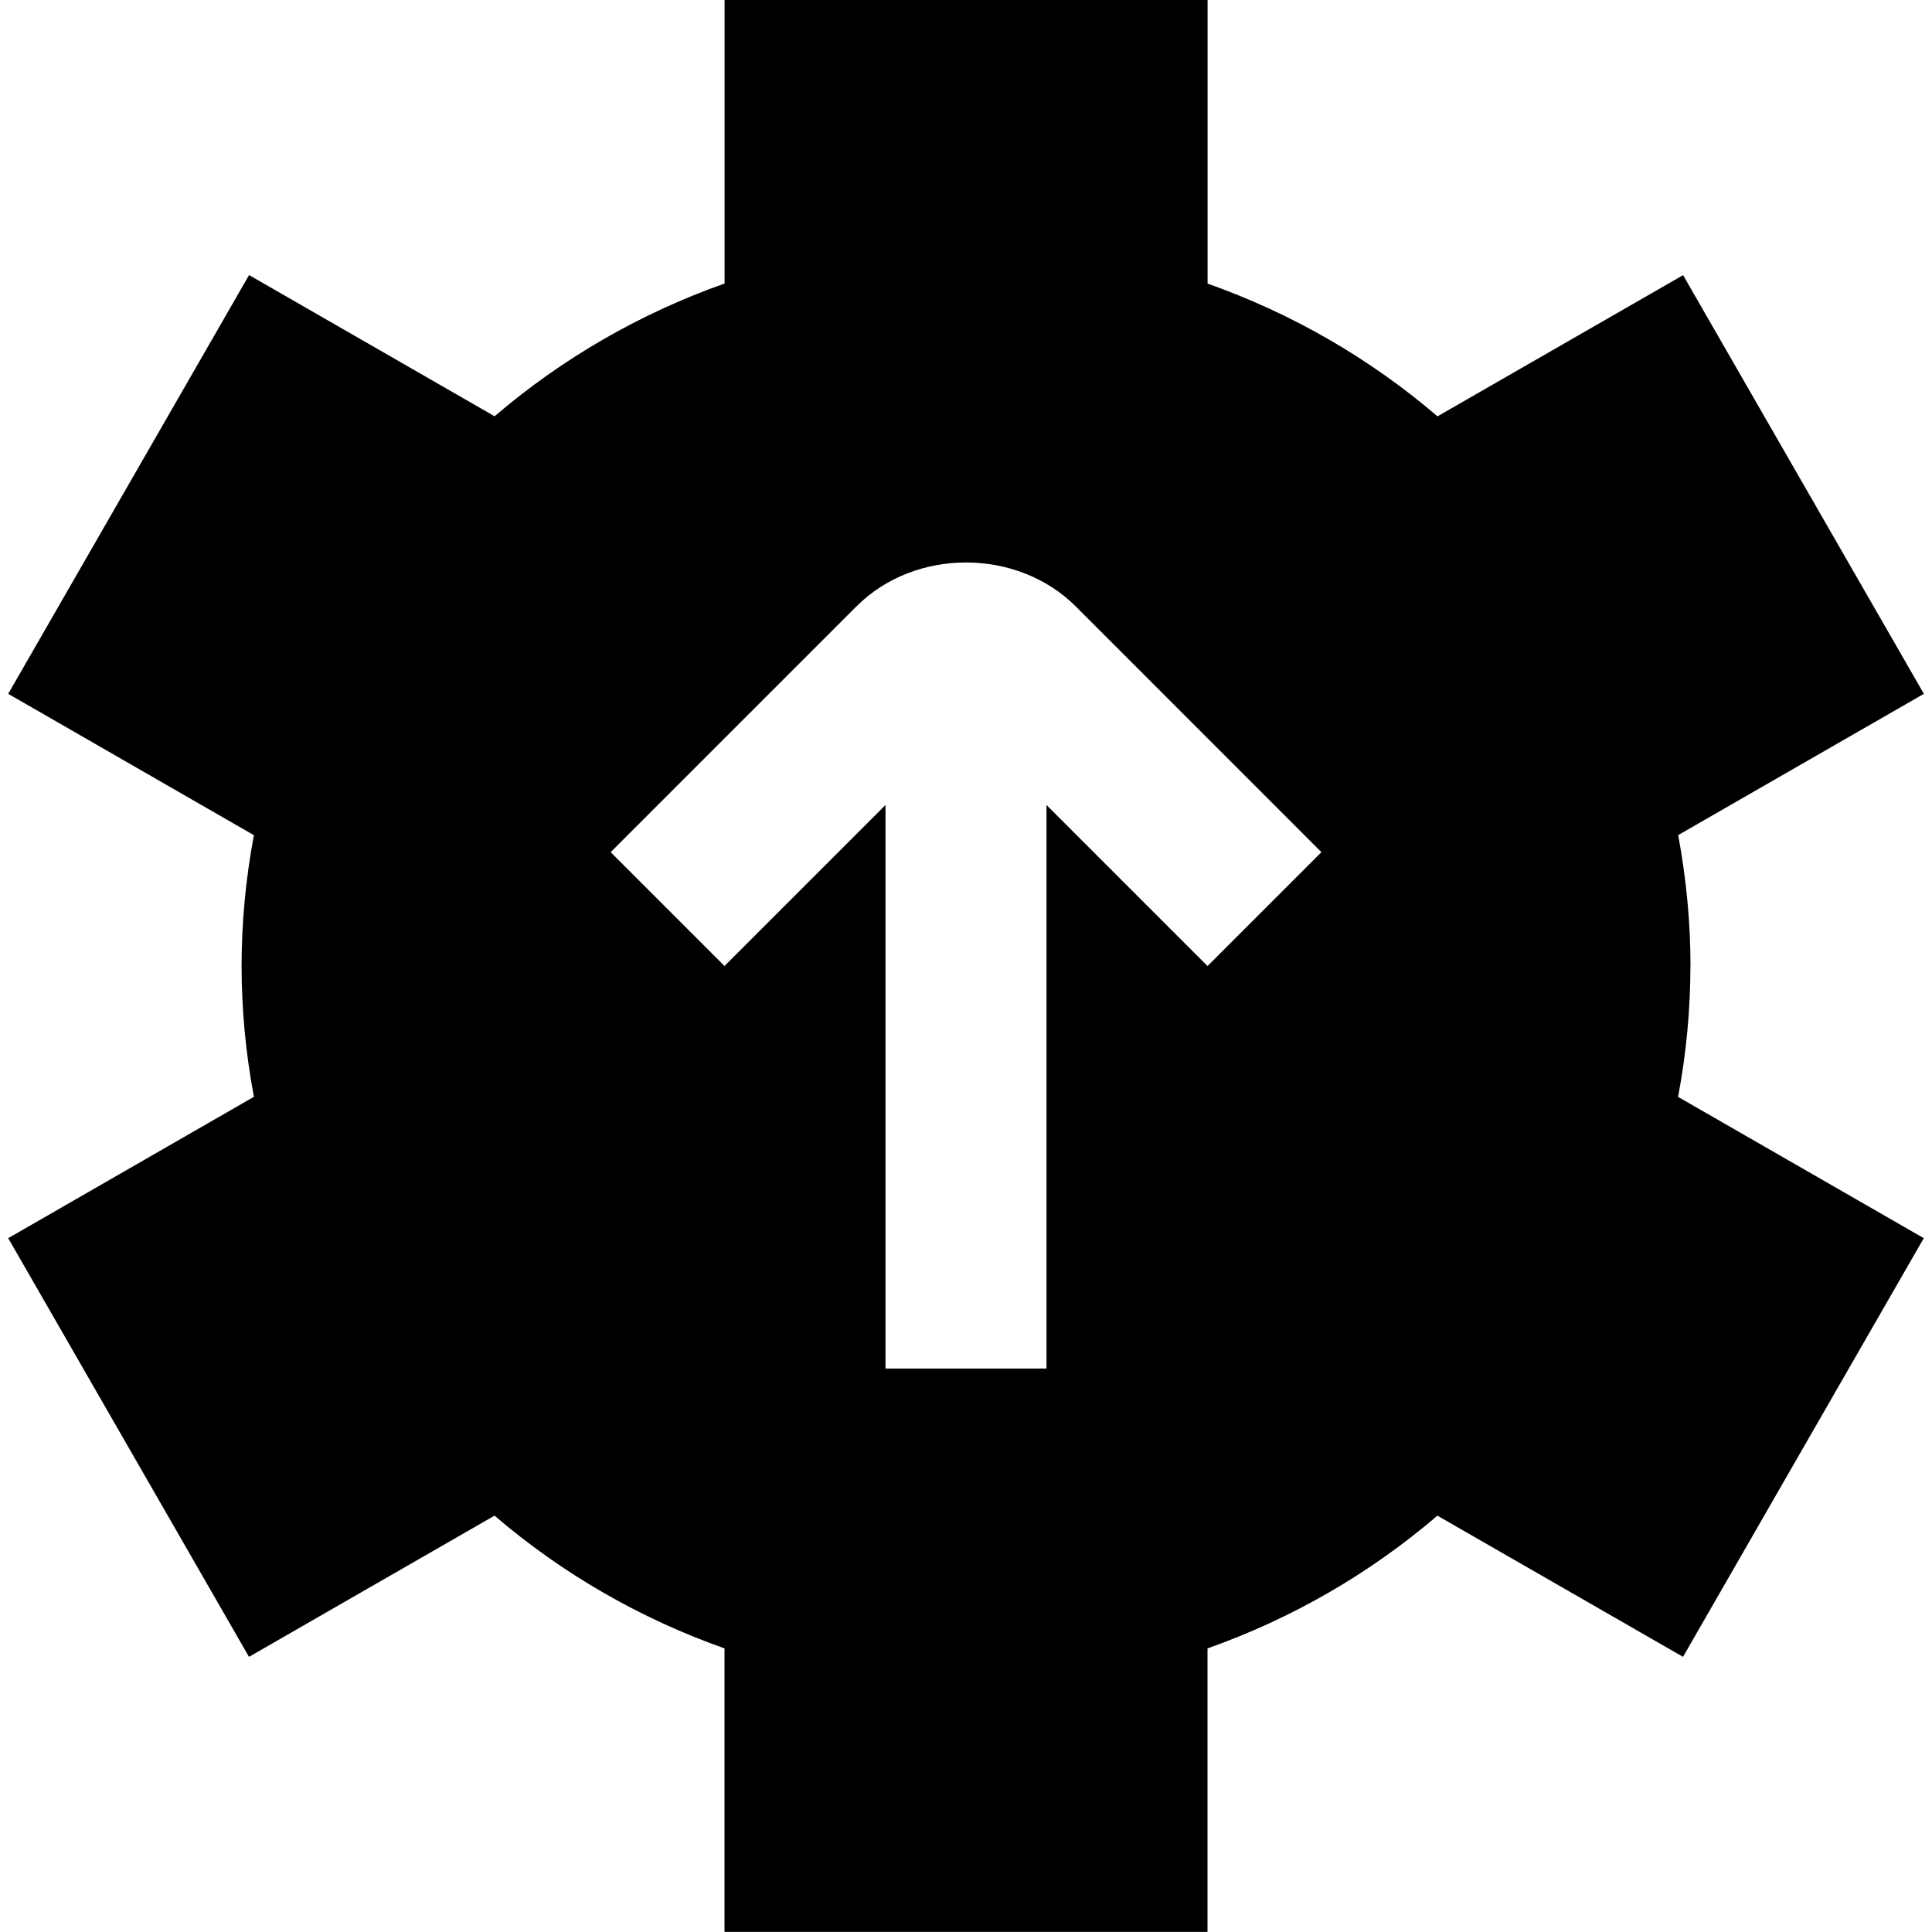
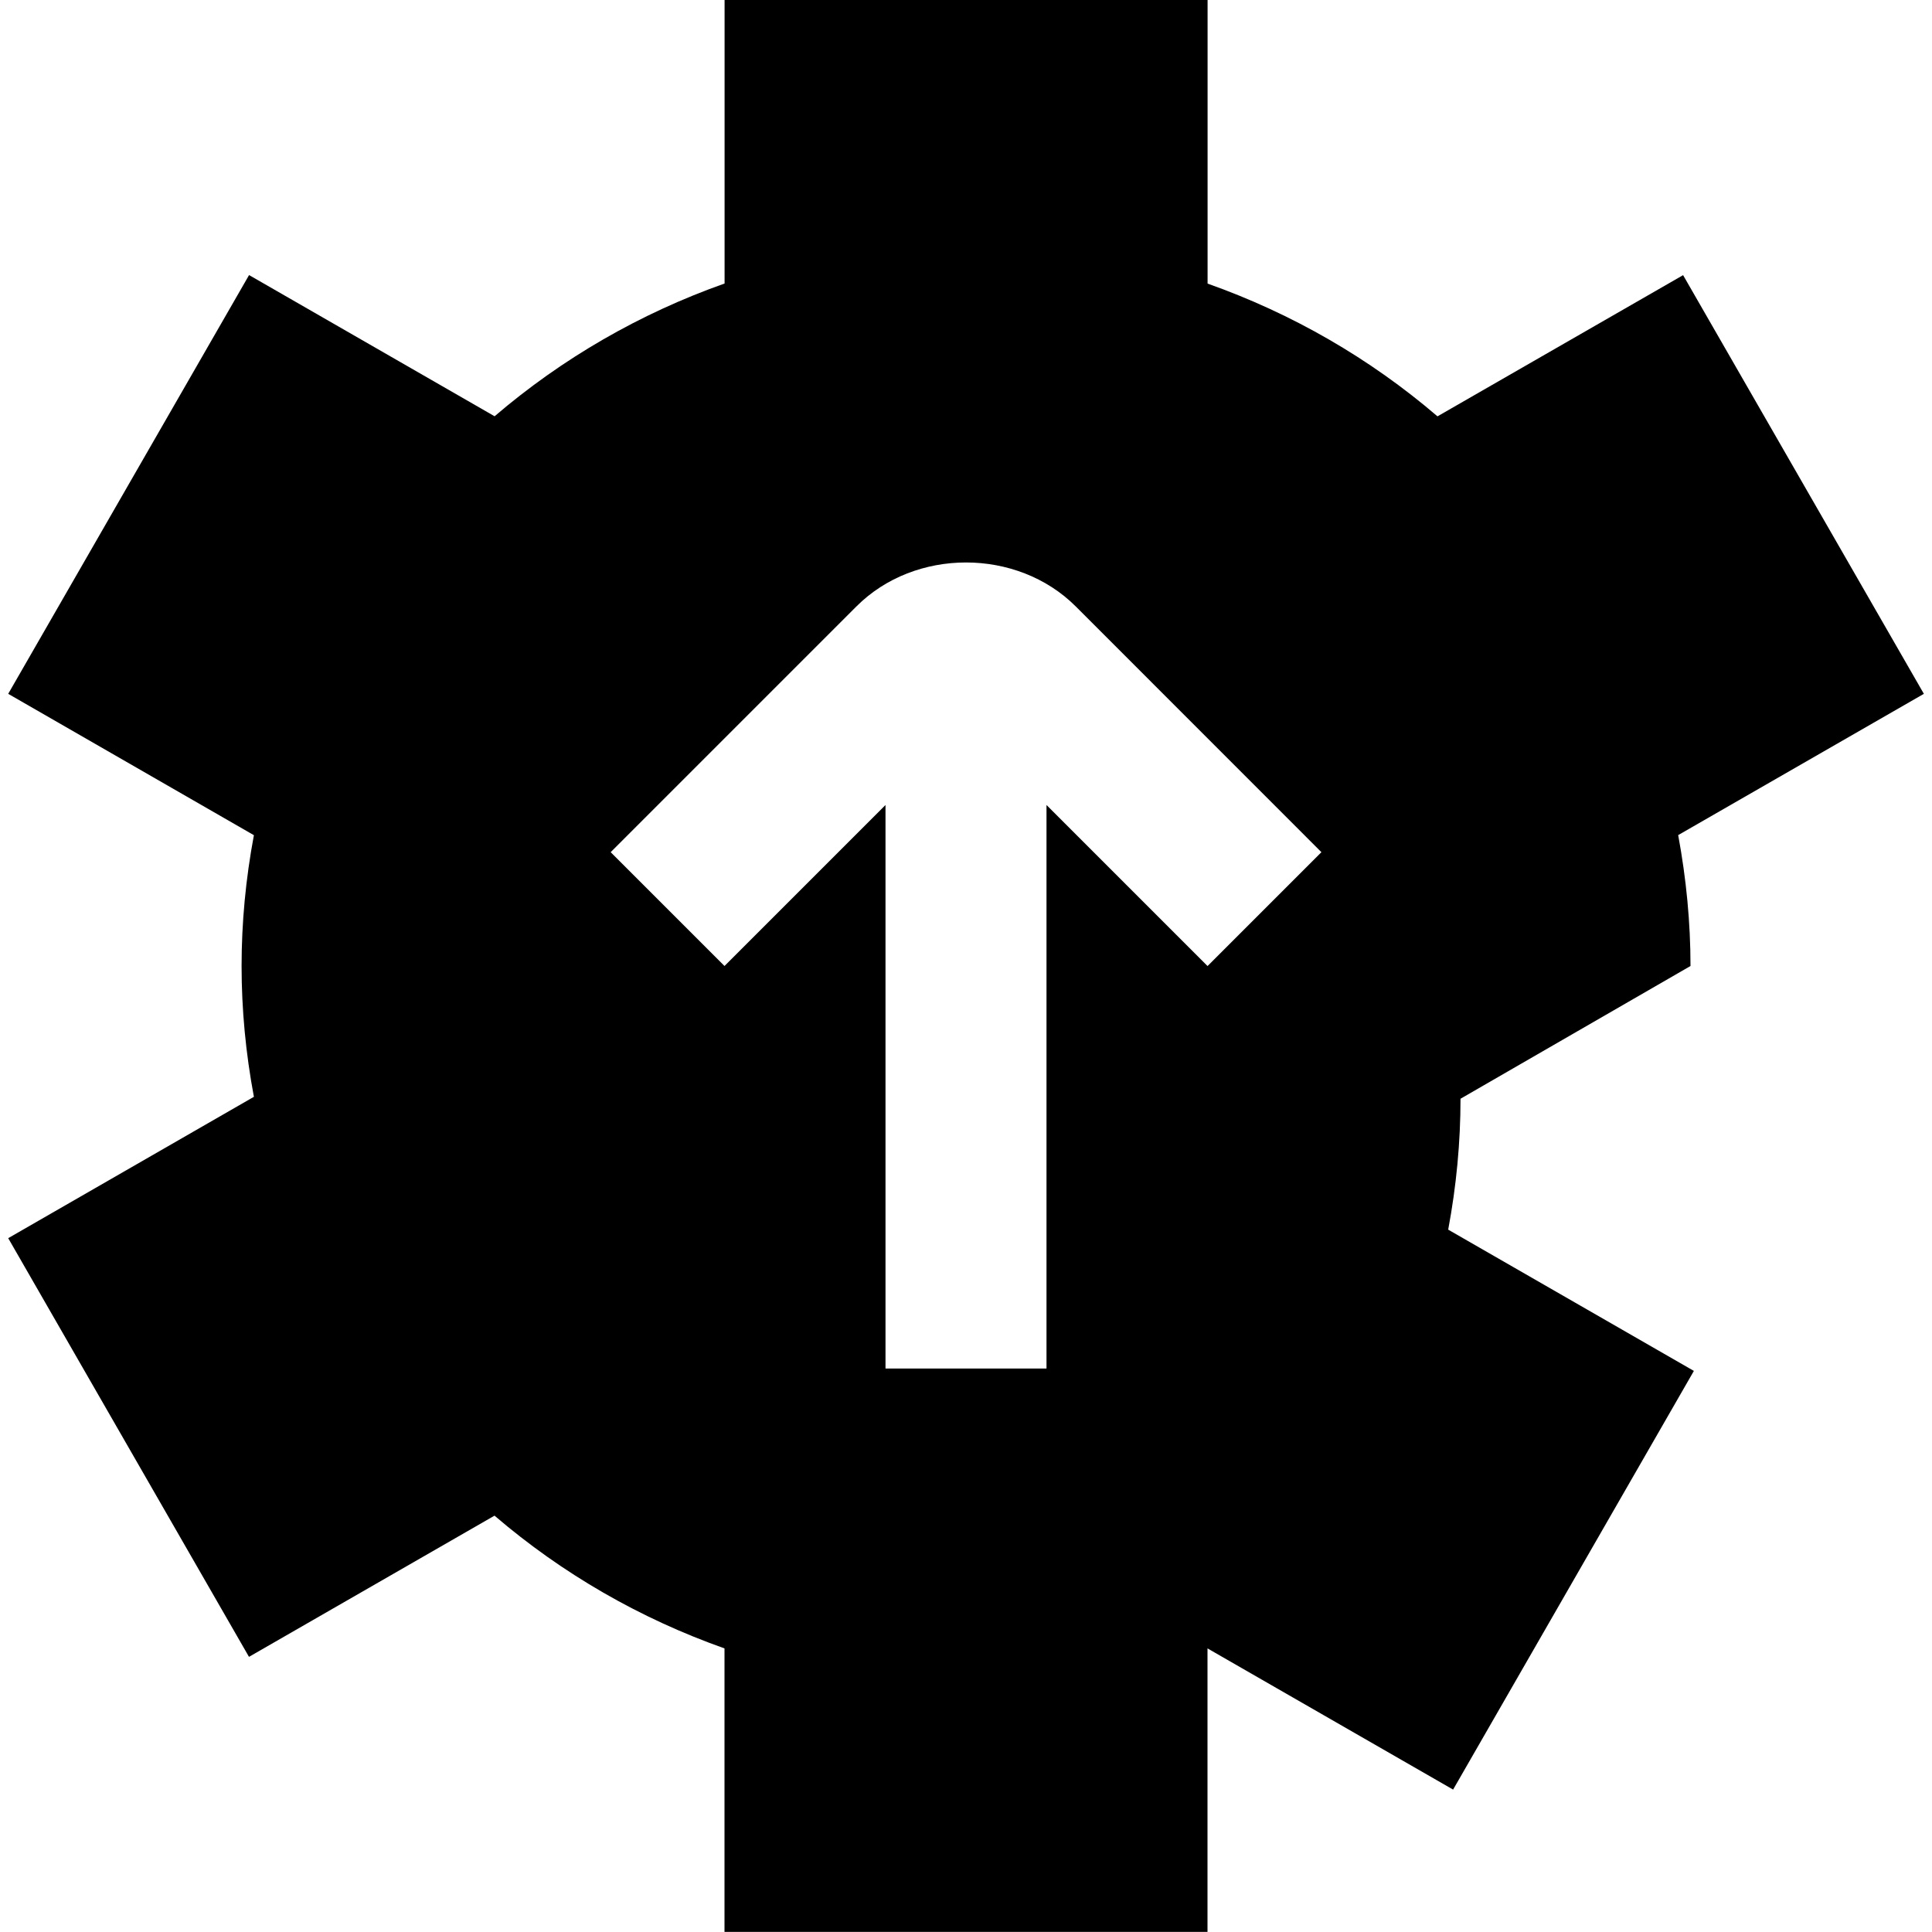
<svg xmlns="http://www.w3.org/2000/svg" id="Layer_1" data-name="Layer 1" viewBox="0 0 24 24">
-   <path d="m21,12c0-.538-.052-1.082-.153-1.626l3.052-1.755-2.991-5.201-3.051,1.754c-.841-.721-1.81-1.279-2.856-1.649V0h-6v3.522c-1.047.37-2.016.929-2.857,1.649l-3.05-1.754L.102,8.619l3.052,1.756c-.102.544-.153,1.088-.153,1.625s.051,1.081.153,1.625L.102,15.381l2.991,5.201,3.05-1.754c.841.721,1.81,1.279,2.857,1.649v3.522h6v-3.522c1.047-.37,2.016-.929,2.856-1.649l3.051,1.754,2.991-5.201-3.052-1.755c.102-.544.153-1.088.153-1.626Zm-6,0l-2-2v7h-2v-7l-2,2-1.414-1.414,3.052-3.052c.727-.729,1.997-.729,2.726,0l3.051,3.052-1.414,1.414Z" />
+   <path d="m21,12c0-.538-.052-1.082-.153-1.626l3.052-1.755-2.991-5.201-3.051,1.754c-.841-.721-1.81-1.279-2.856-1.649V0h-6v3.522c-1.047.37-2.016.929-2.857,1.649l-3.05-1.754L.102,8.619l3.052,1.756c-.102.544-.153,1.088-.153,1.625s.051,1.081.153,1.625L.102,15.381l2.991,5.201,3.05-1.754c.841.721,1.81,1.279,2.857,1.649v3.522h6v-3.522l3.051,1.754,2.991-5.201-3.052-1.755c.102-.544.153-1.088.153-1.626Zm-6,0l-2-2v7h-2v-7l-2,2-1.414-1.414,3.052-3.052c.727-.729,1.997-.729,2.726,0l3.051,3.052-1.414,1.414Z" />
</svg>